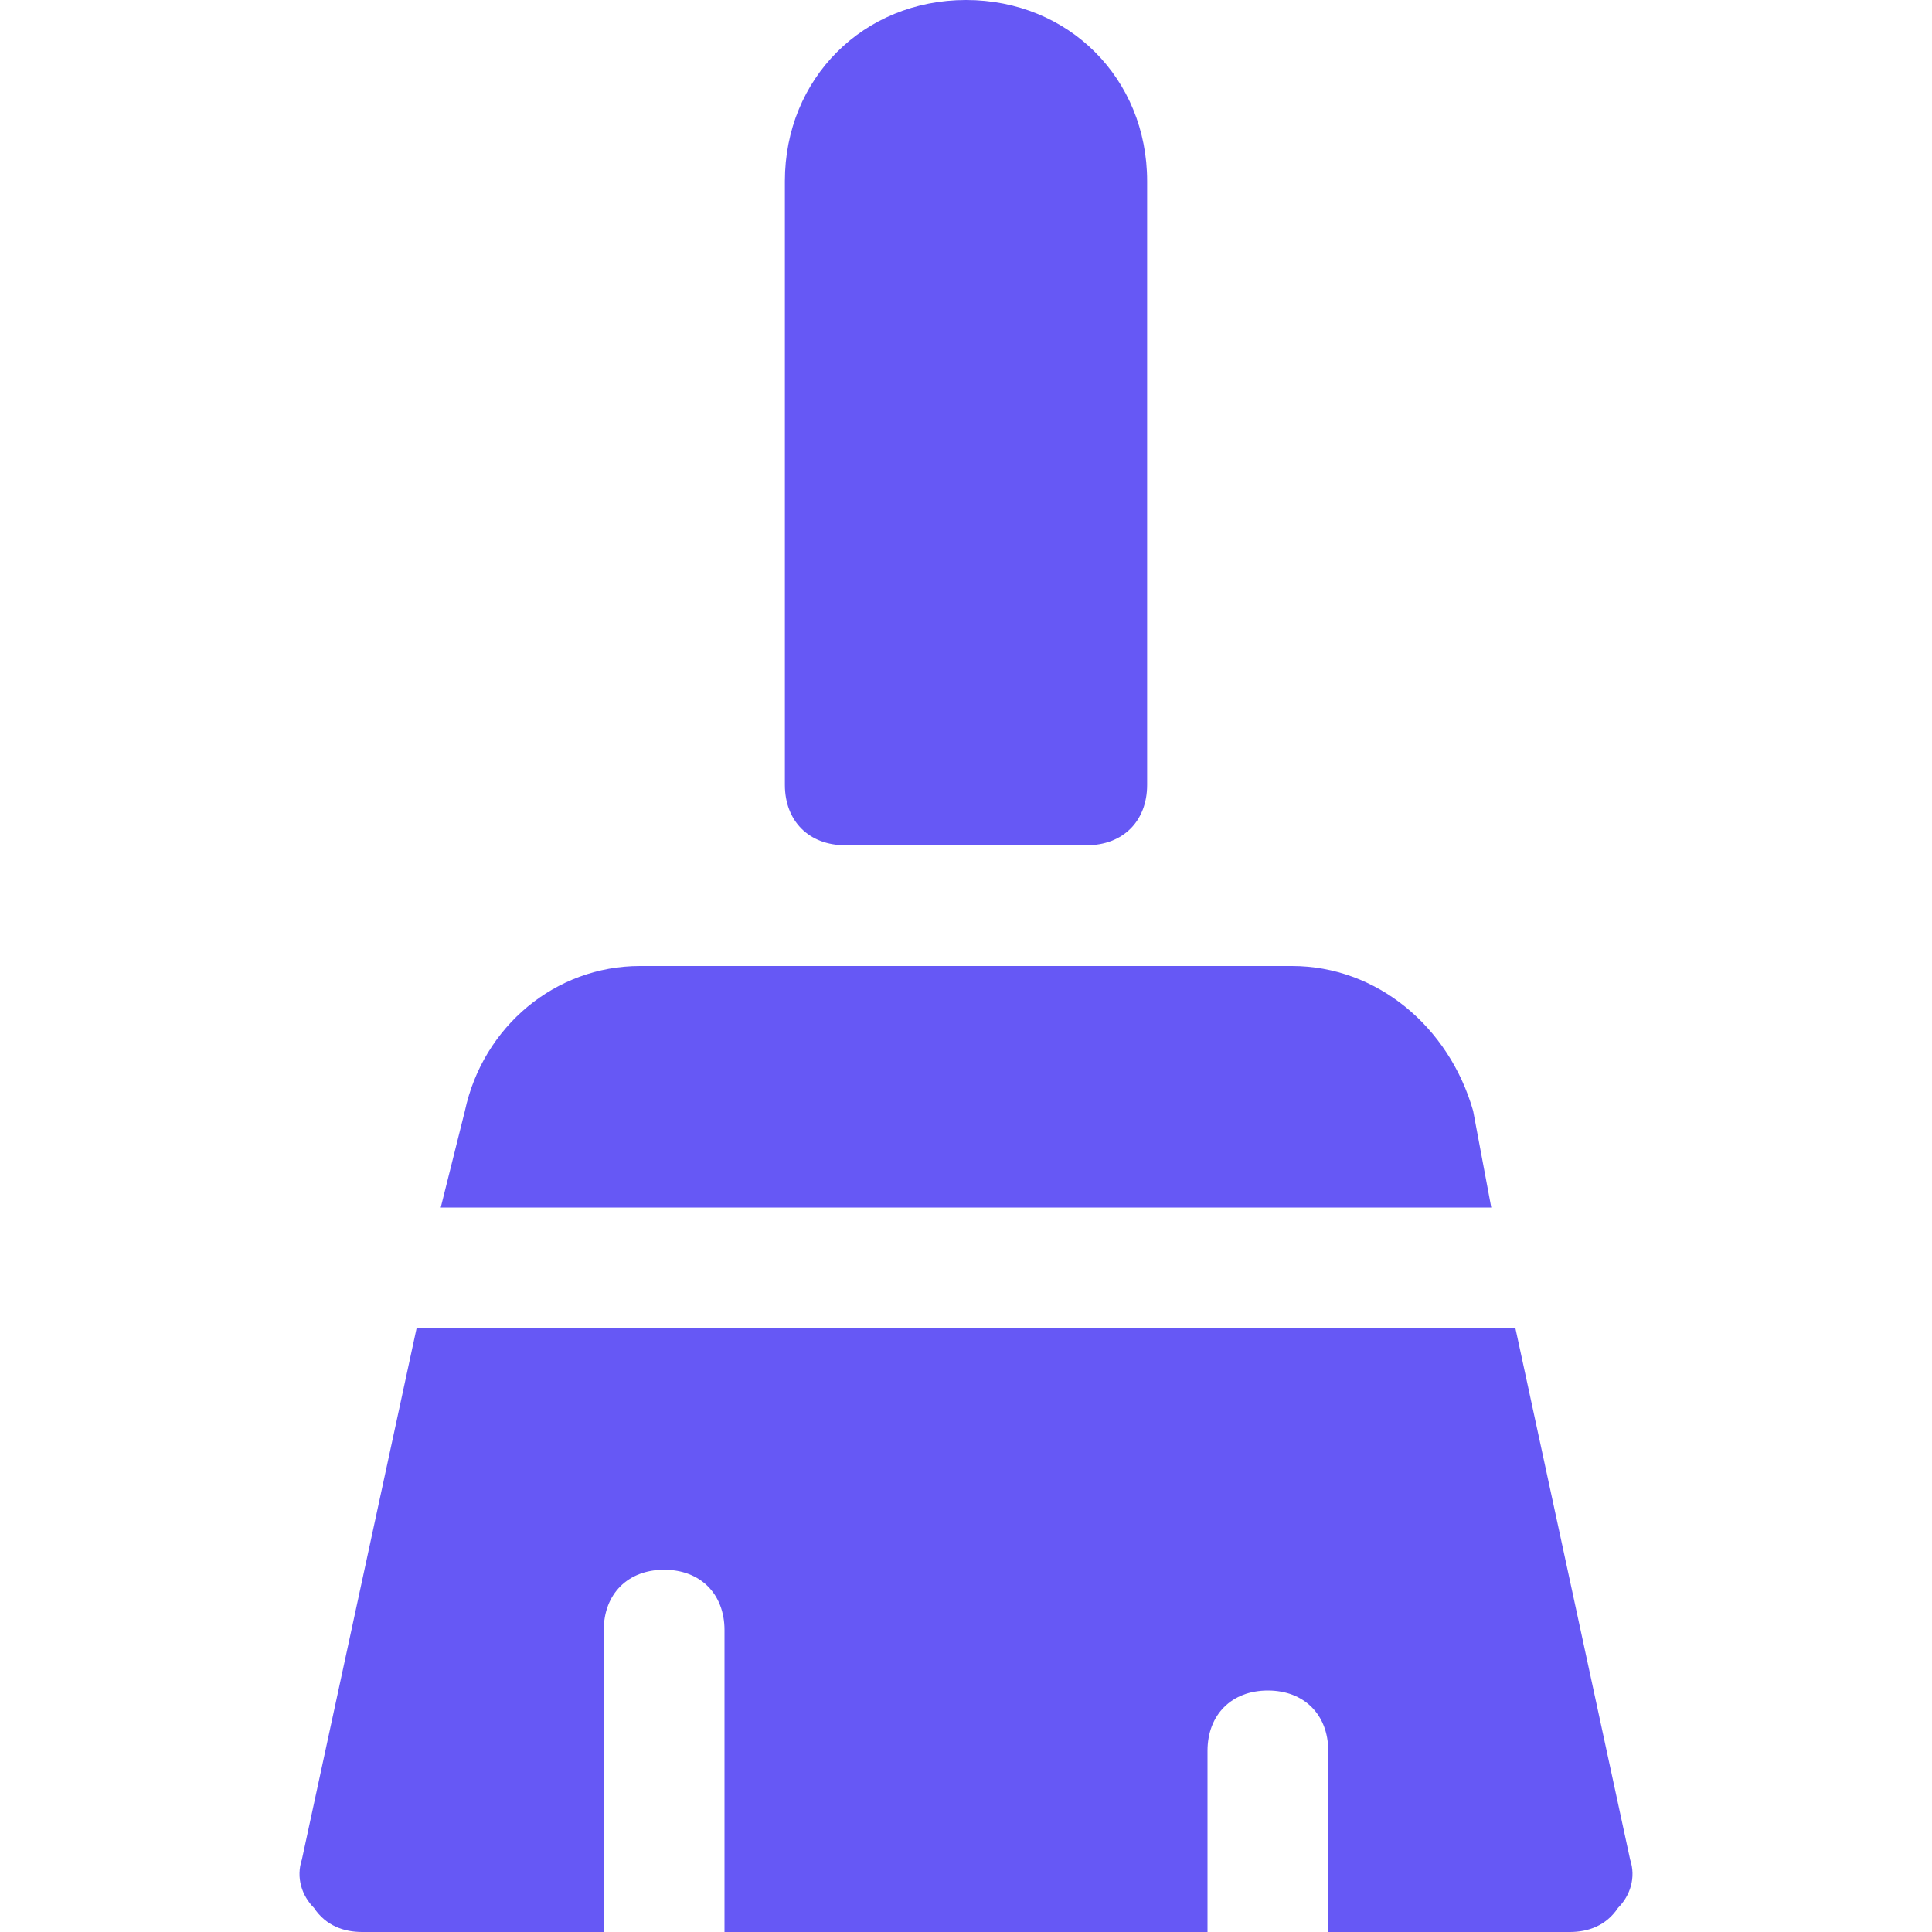
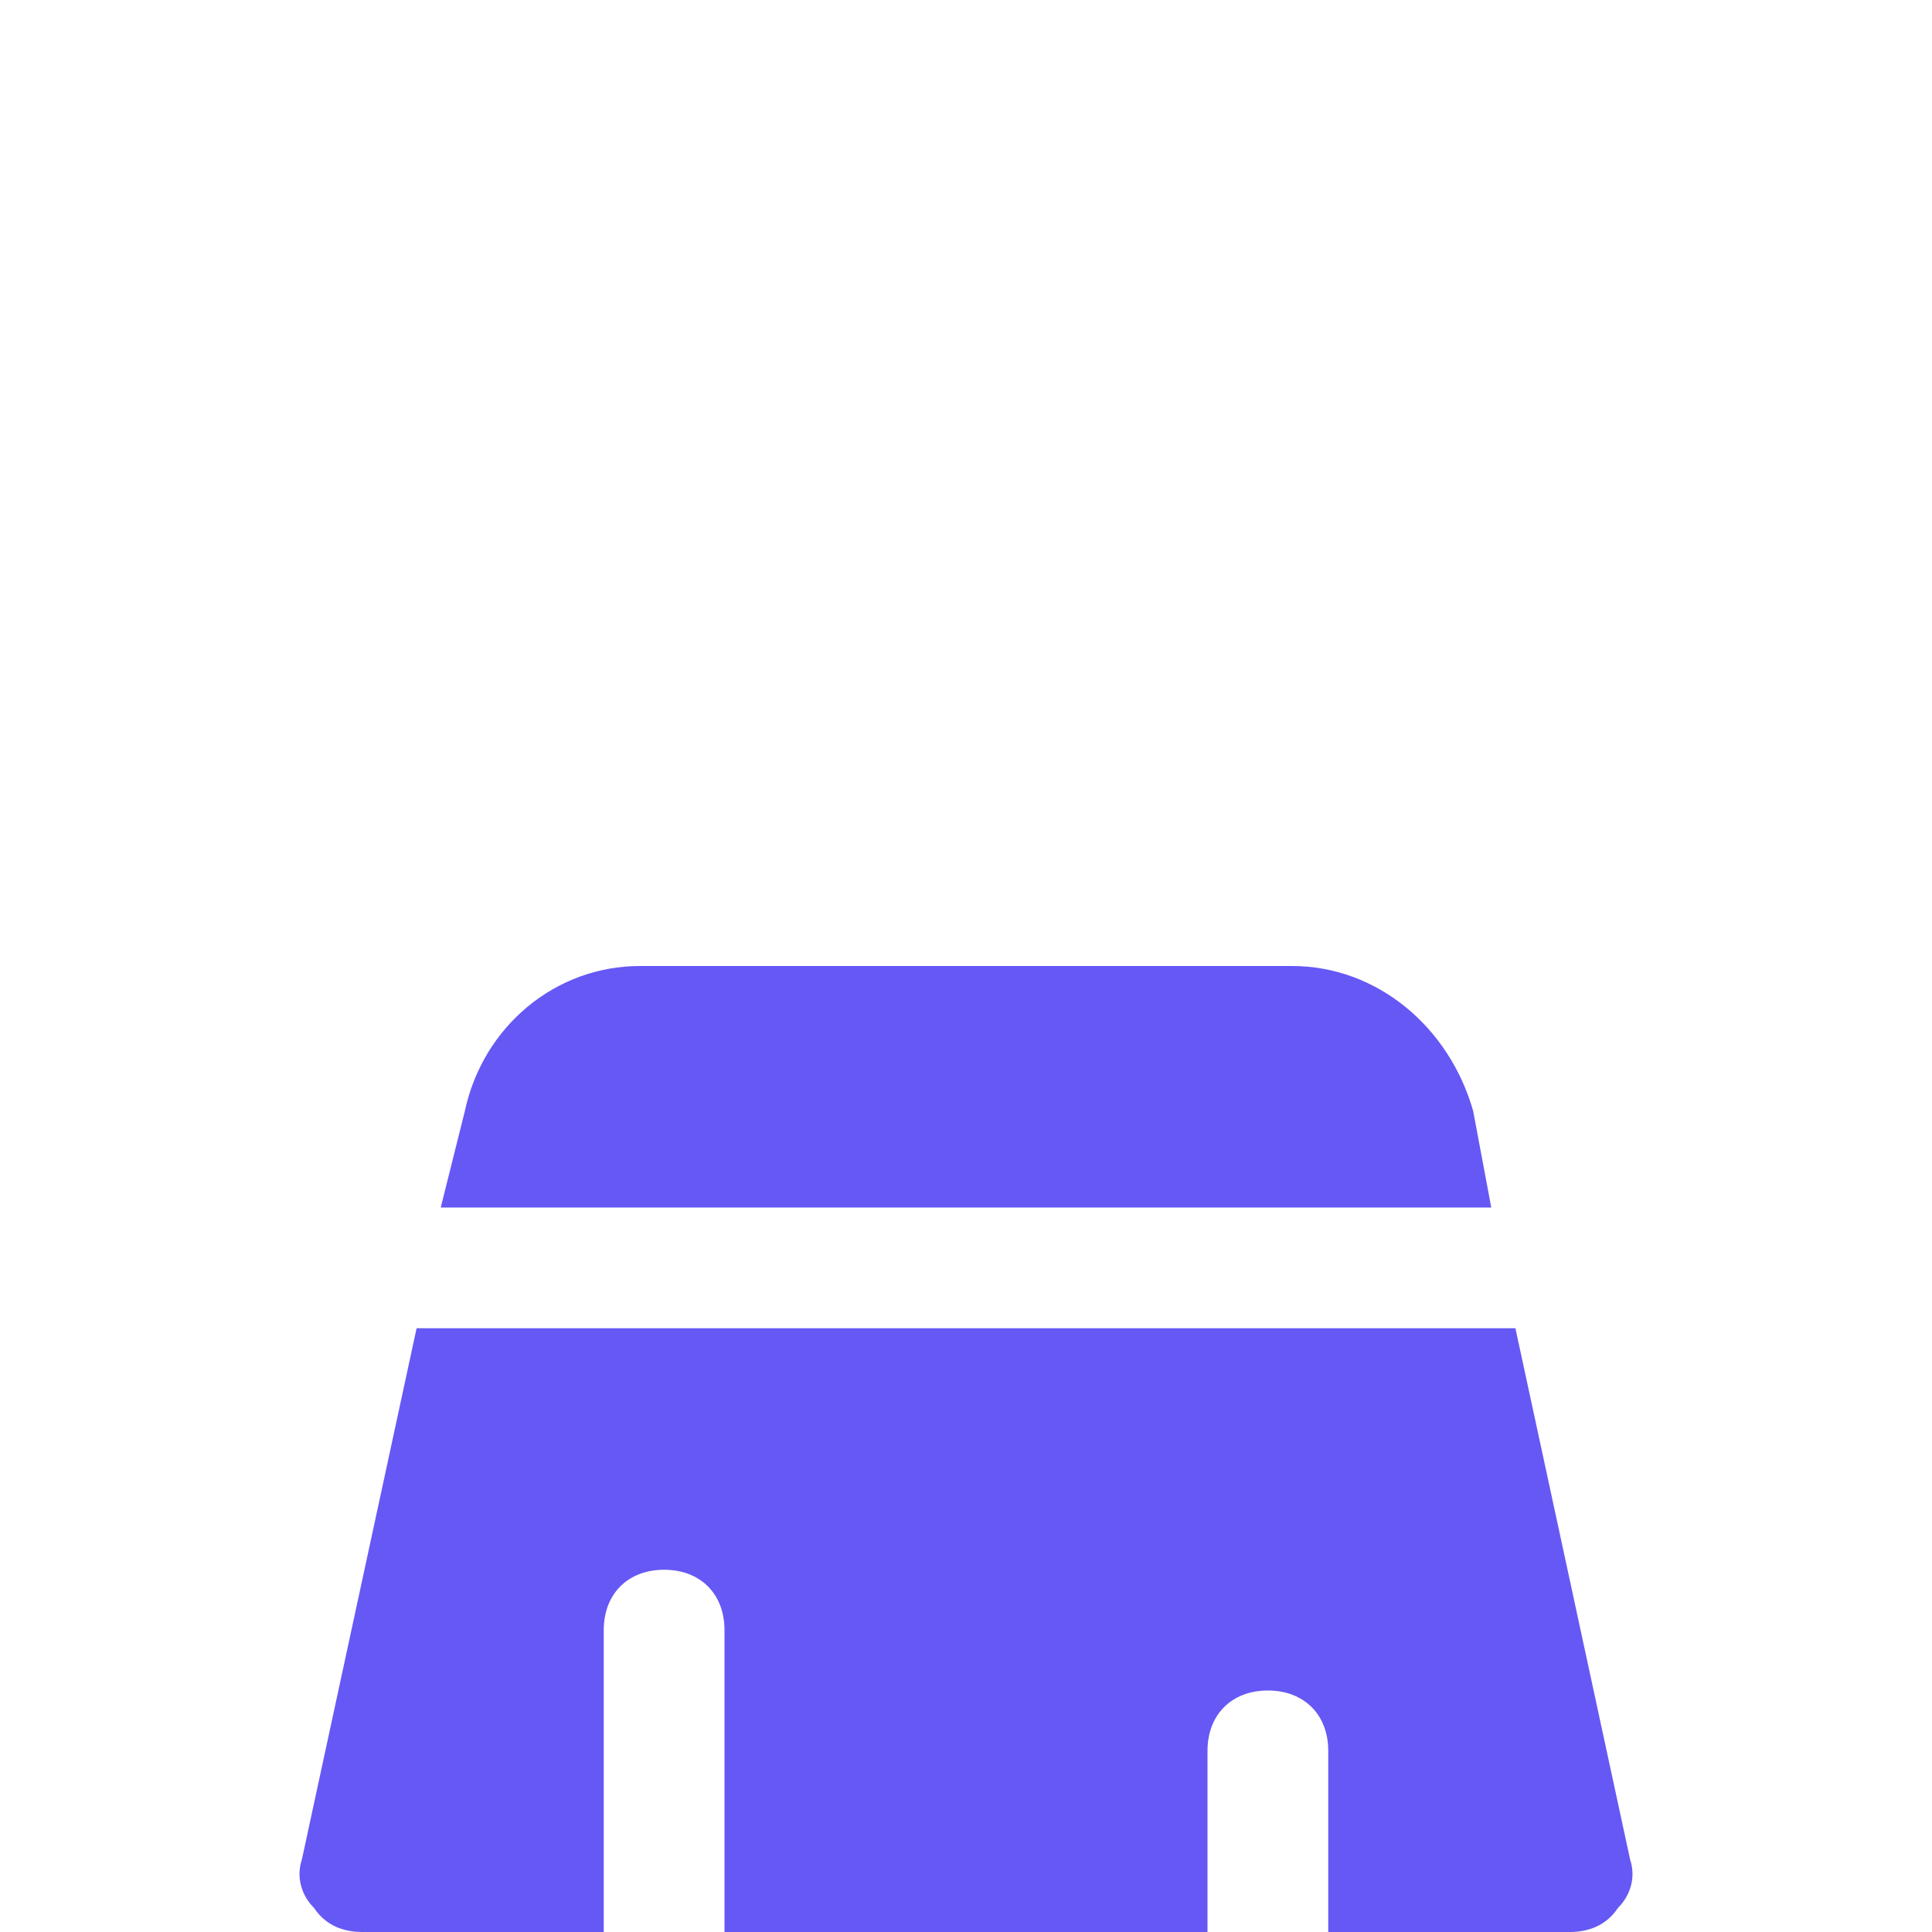
<svg xmlns="http://www.w3.org/2000/svg" version="1.1" id="Icons" x="0px" y="0px" viewBox="0 0 32 32" style="enable-background:new 0 0 32 32;" xml:space="preserve">
  <style type="text/css">
	.st0{fill:none;stroke:#000000;stroke-width:2;stroke-linecap:round;stroke-linejoin:round;stroke-miterlimit:10;}
</style>
  <g>
-     <path d="M18,14h-4c-0.6,0-1-0.4-1-1V3c0-1.7,1.3-3,3-3s3,1.3,3,3v10C19,13.6,18.6,14,18,14z" id="id_101" style="fill: rgb(102, 88, 245);" />
-   </g>
+     </g>
  <g>
    <path d="M24.7,20l-0.3-1.6C24,17,22.8,16,21.4,16H10.6c-1.4,0-2.6,1-2.9,2.4L7.3,20H24.7z" id="id_102" style="fill: rgb(102, 88, 245);" />
    <path d="M6.9,22L5,30.8c-0.1,0.3,0,0.6,0.2,0.8C5.4,31.9,5.7,32,6,32h4v-5c0-0.6,0.4-1,1-1s1,0.4,1,1v5h8v-3c0-0.6,0.4-1,1-1   s1,0.4,1,1v3h4c0.3,0,0.6-0.1,0.8-0.4c0.2-0.2,0.3-0.5,0.2-0.8L25.1,22H6.9z" id="id_103" style="fill: rgb(102, 88, 245);" />
  </g>
</svg>